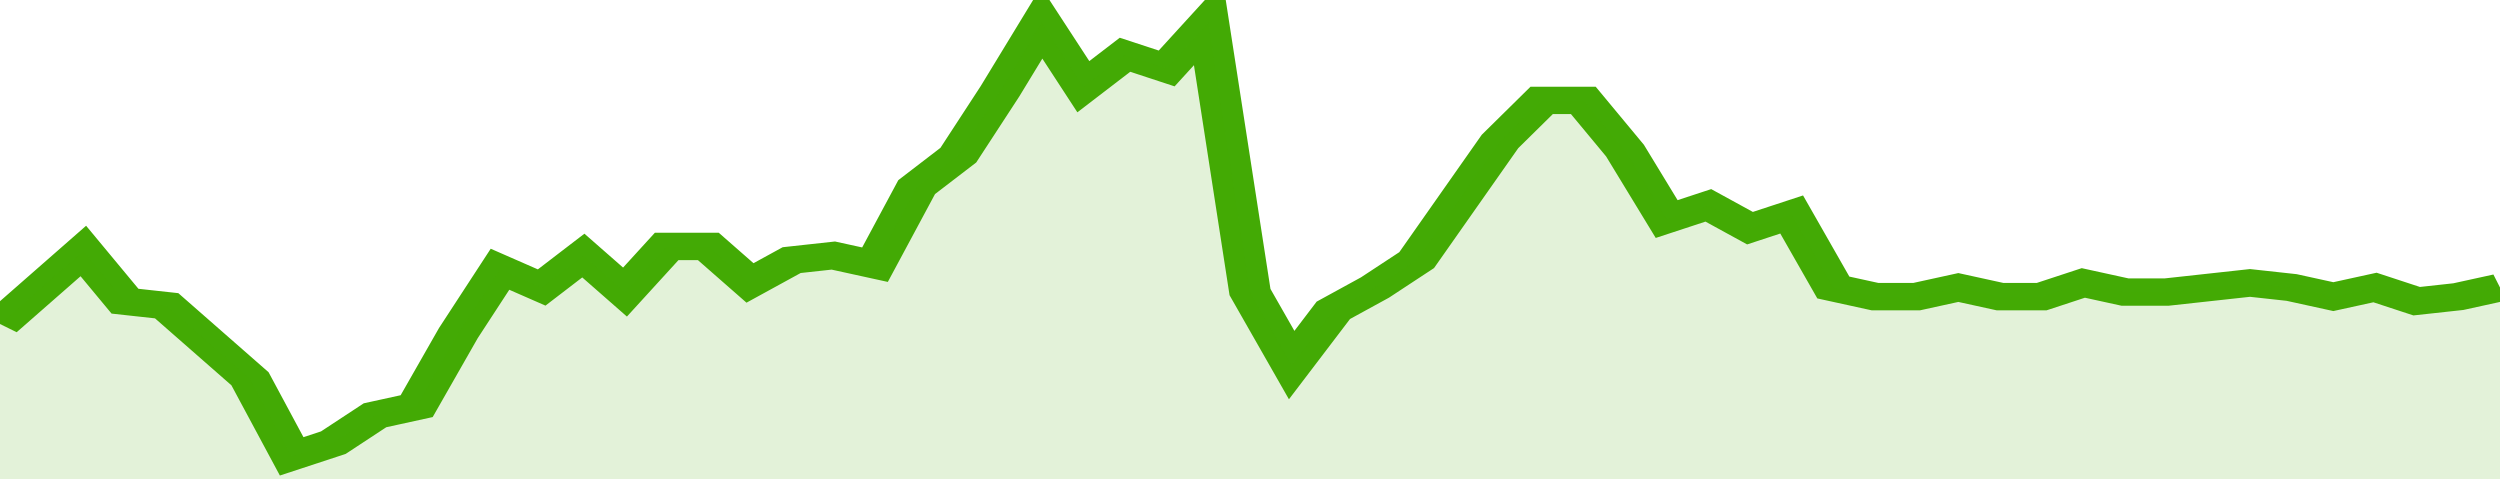
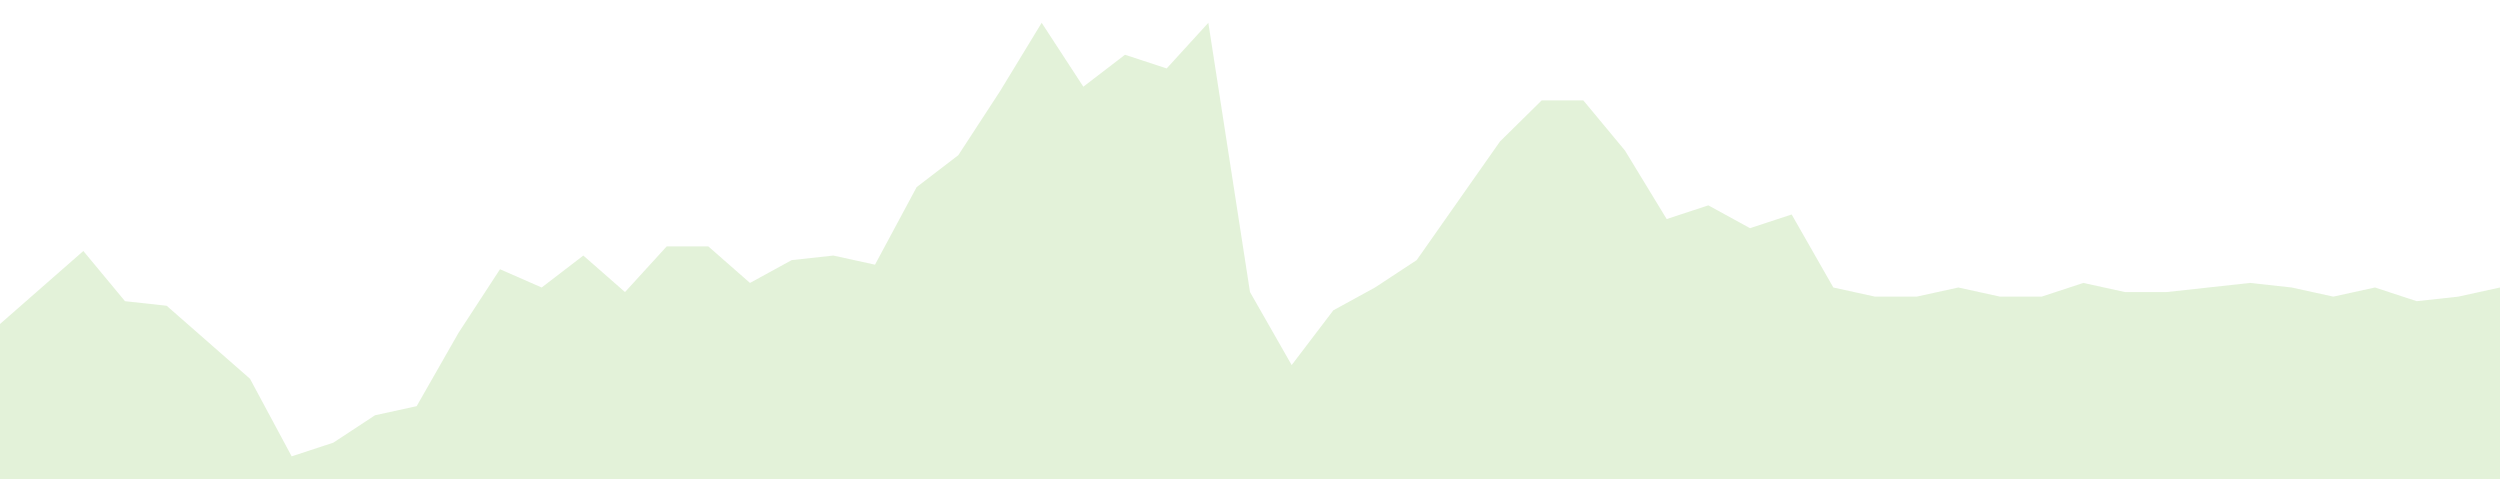
<svg xmlns="http://www.w3.org/2000/svg" viewBox="0 0 360 105" width="120" height="23" preserveAspectRatio="none">
-   <polyline fill="none" stroke="#43AA05" stroke-width="6" points="0, 71 6, 63 12, 55 18, 66 24, 67 30, 75 36, 83 42, 100 48, 97 54, 91 60, 89 66, 73 72, 59 78, 63 84, 56 90, 64 96, 54 102, 54 108, 62 114, 57 120, 56 126, 58 132, 41 138, 34 144, 20 150, 5 156, 19 162, 12 168, 15 174, 5 180, 64 186, 80 192, 68 198, 63 204, 57 210, 44 216, 31 222, 22 228, 22 234, 33 240, 48 246, 45 252, 50 258, 47 264, 63 270, 65 276, 65 282, 63 288, 65 294, 65 300, 62 306, 64 312, 64 318, 63 324, 62 330, 63 336, 65 342, 63 348, 66 354, 65 360, 63 360, 63 "> </polyline>
  <polygon fill="#43AA05" opacity="0.15" points="0, 105 0, 71 6, 63 12, 55 18, 66 24, 67 30, 75 36, 83 42, 100 48, 97 54, 91 60, 89 66, 73 72, 59 78, 63 84, 56 90, 64 96, 54 102, 54 108, 62 114, 57 120, 56 126, 58 132, 41 138, 34 144, 20 150, 5 156, 19 162, 12 168, 15 174, 5 180, 64 186, 80 192, 68 198, 63 204, 57 210, 44 216, 31 222, 22 228, 22 234, 33 240, 48 246, 45 252, 50 258, 47 264, 63 270, 65 276, 65 282, 63 288, 65 294, 65 300, 62 306, 64 312, 64 318, 63 324, 62 330, 63 336, 65 342, 63 348, 66 354, 65 360, 63 360, 105 " />
</svg>